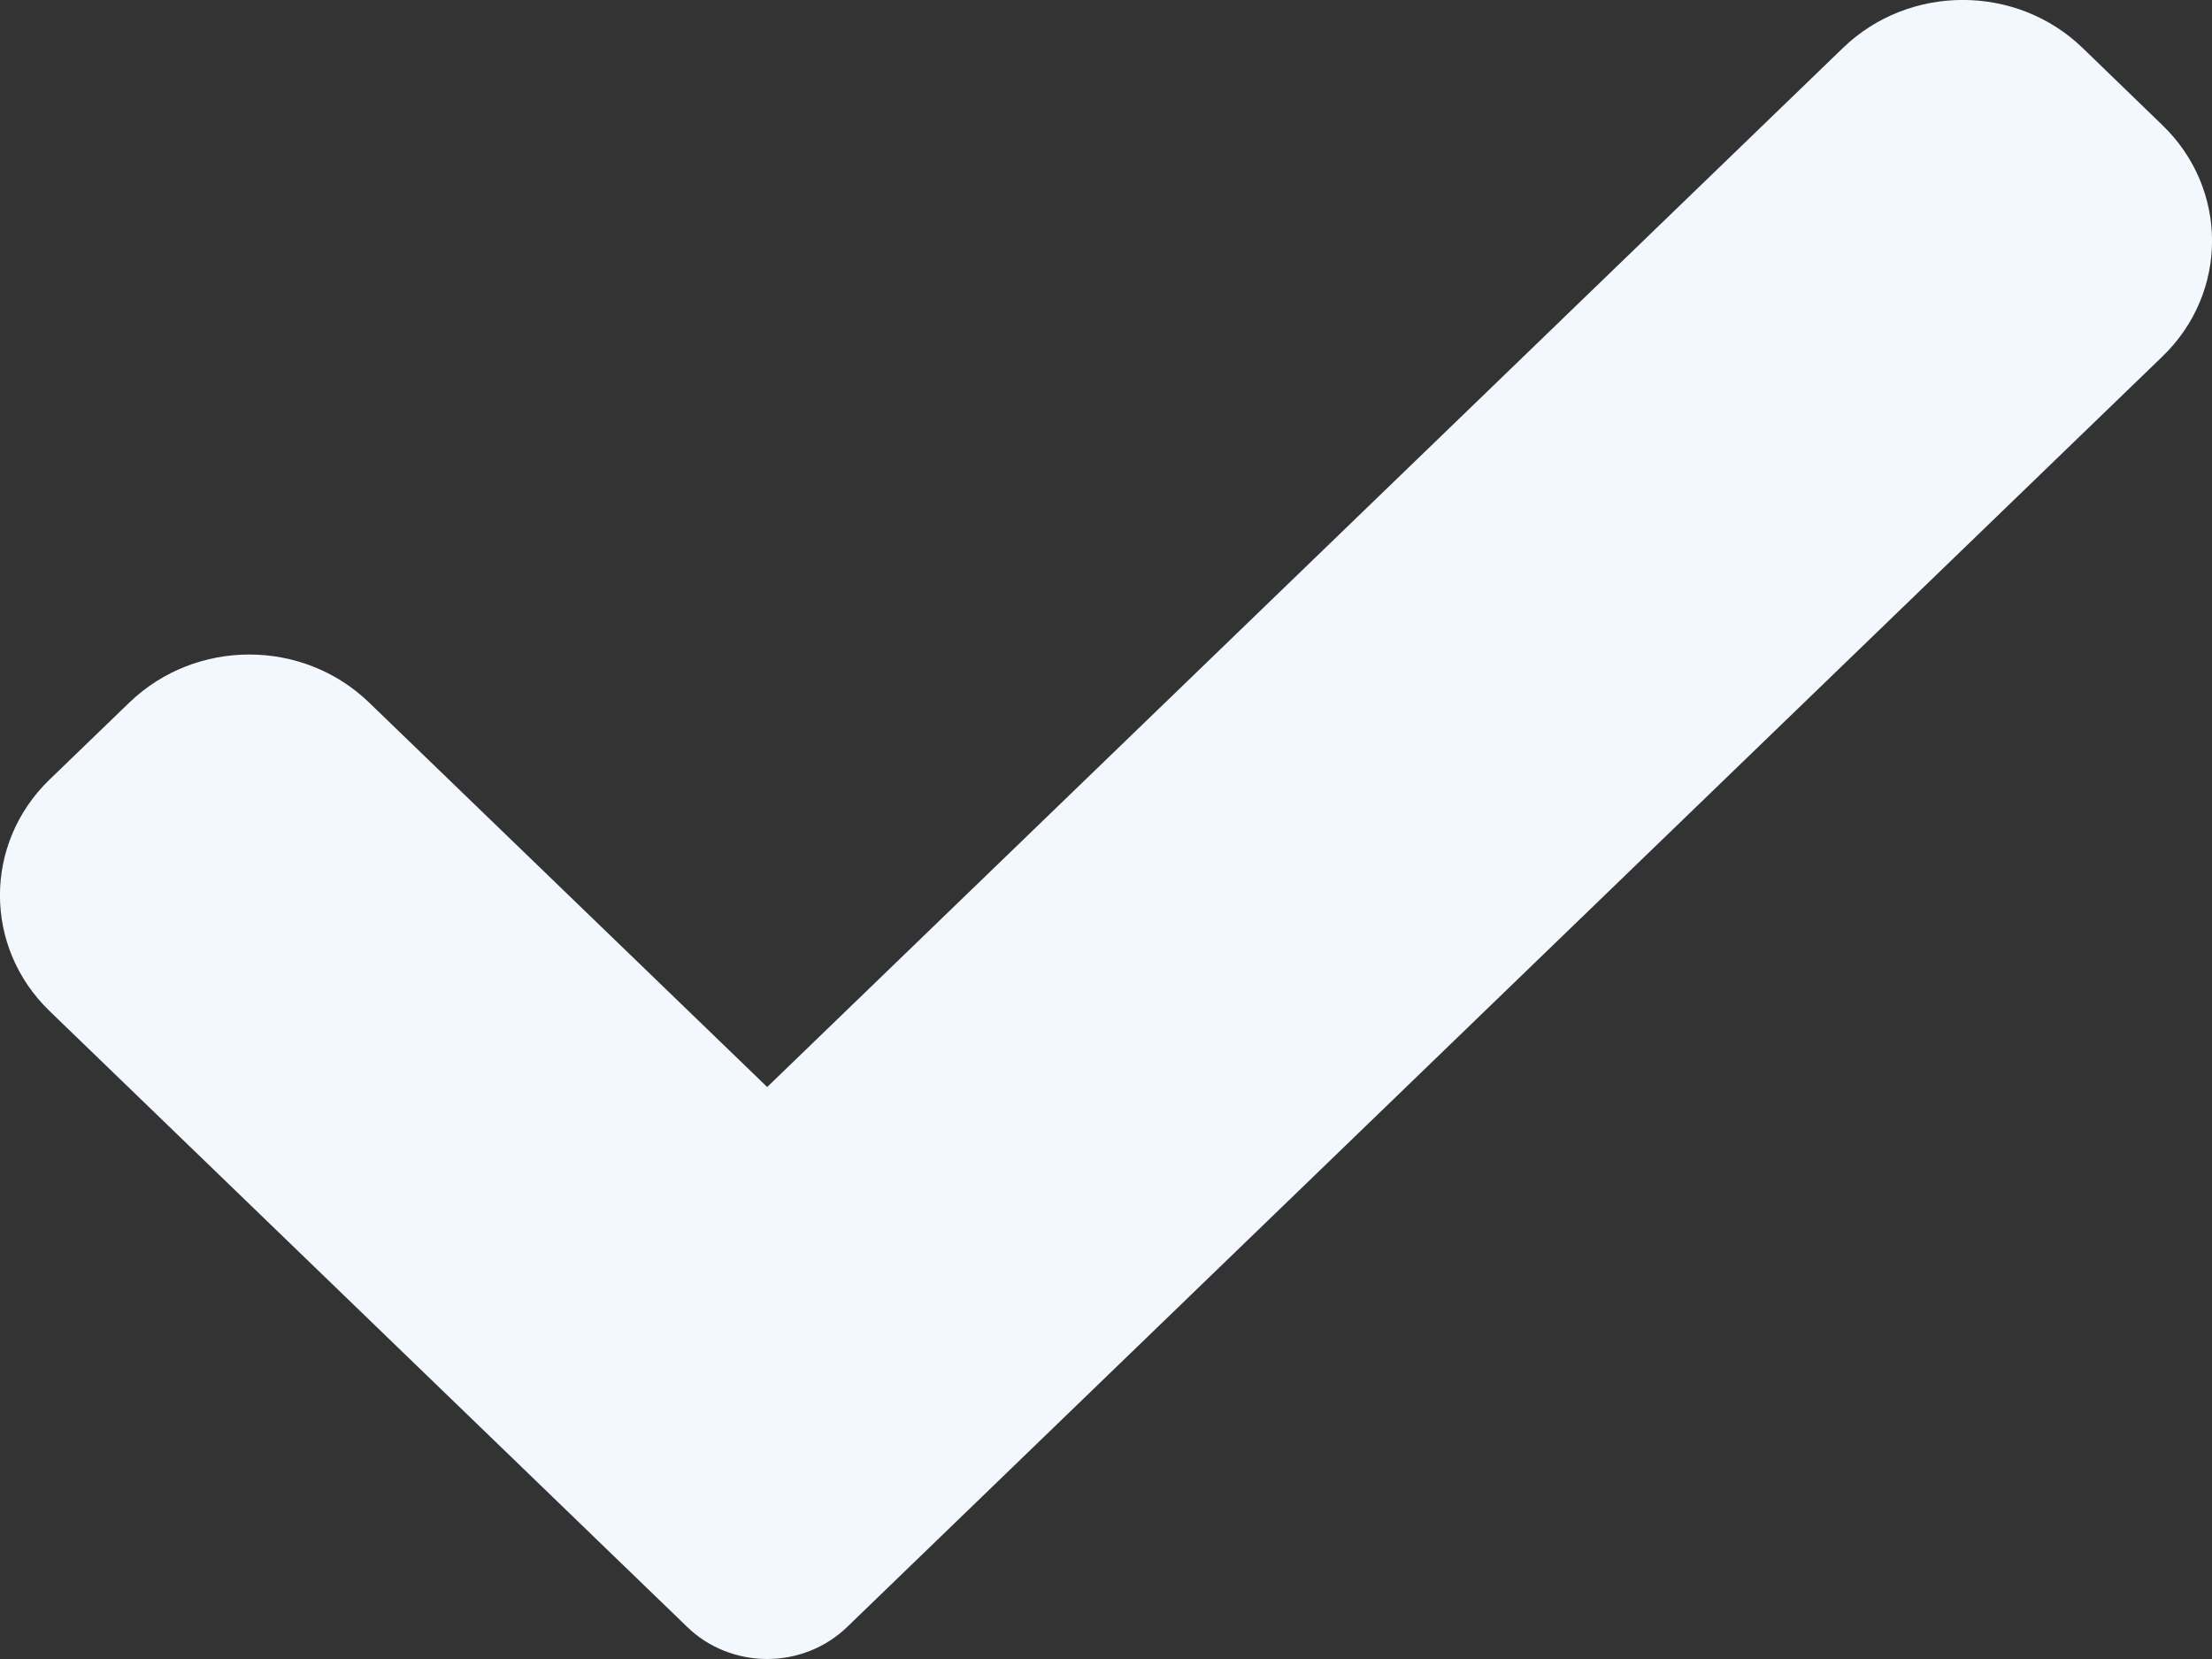
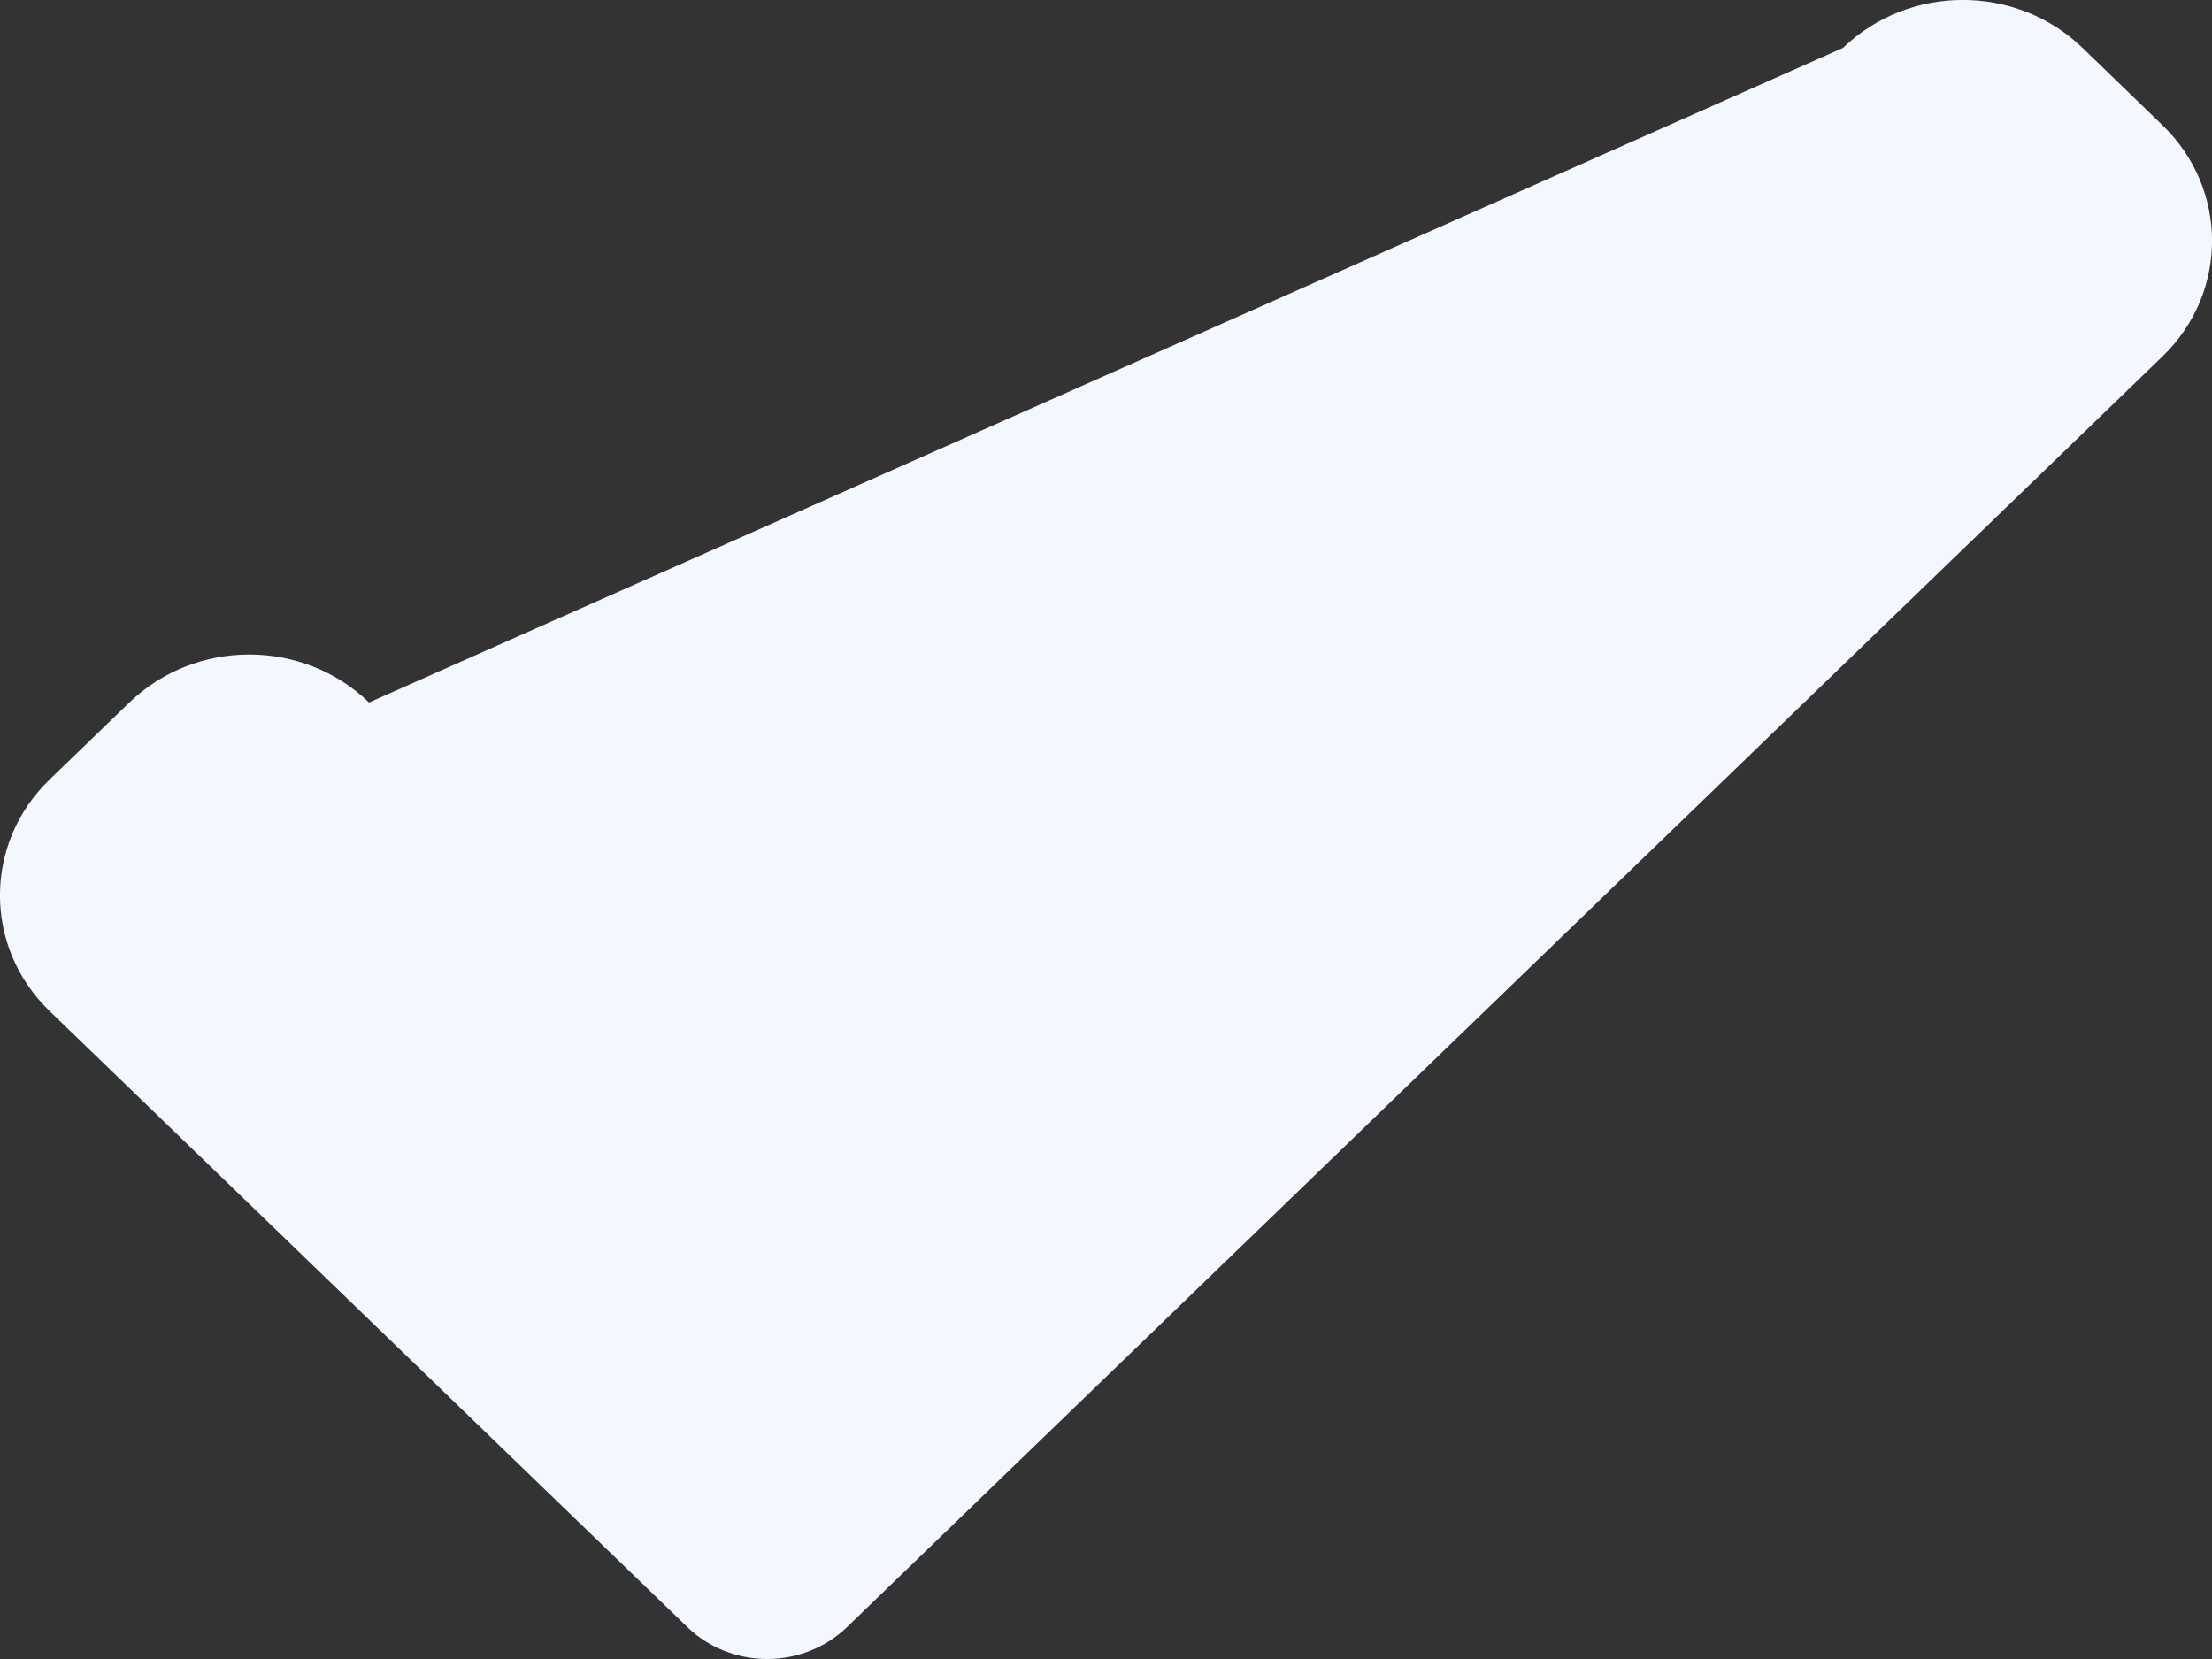
<svg xmlns="http://www.w3.org/2000/svg" width="12" height="9" viewBox="0 0 12 9" fill="none">
  <rect x="0" y="0" width="12" height="9" fill="#333333" stroke="none" />
-   <path d="M4.595 8.827C4.48 8.938 4.324 9 4.162 9C4 9 3.843 8.938 3.729 8.827L0.269 5.485C-0.09 5.138 -0.09 4.576 0.269 4.229L0.702 3.811C1.062 3.464 1.643 3.464 2.002 3.811L4.162 5.897L9.998 0.26C10.357 -0.087 10.939 -0.087 11.298 0.26L11.731 0.679C12.09 1.025 12.09 1.588 11.731 1.934L4.595 8.827Z" fill="#F3F8FF" />
+   <path d="M4.595 8.827C4.48 8.938 4.324 9 4.162 9C4 9 3.843 8.938 3.729 8.827L0.269 5.485C-0.09 5.138 -0.09 4.576 0.269 4.229L0.702 3.811C1.062 3.464 1.643 3.464 2.002 3.811L9.998 0.26C10.357 -0.087 10.939 -0.087 11.298 0.26L11.731 0.679C12.09 1.025 12.09 1.588 11.731 1.934L4.595 8.827Z" fill="#F3F8FF" />
</svg>